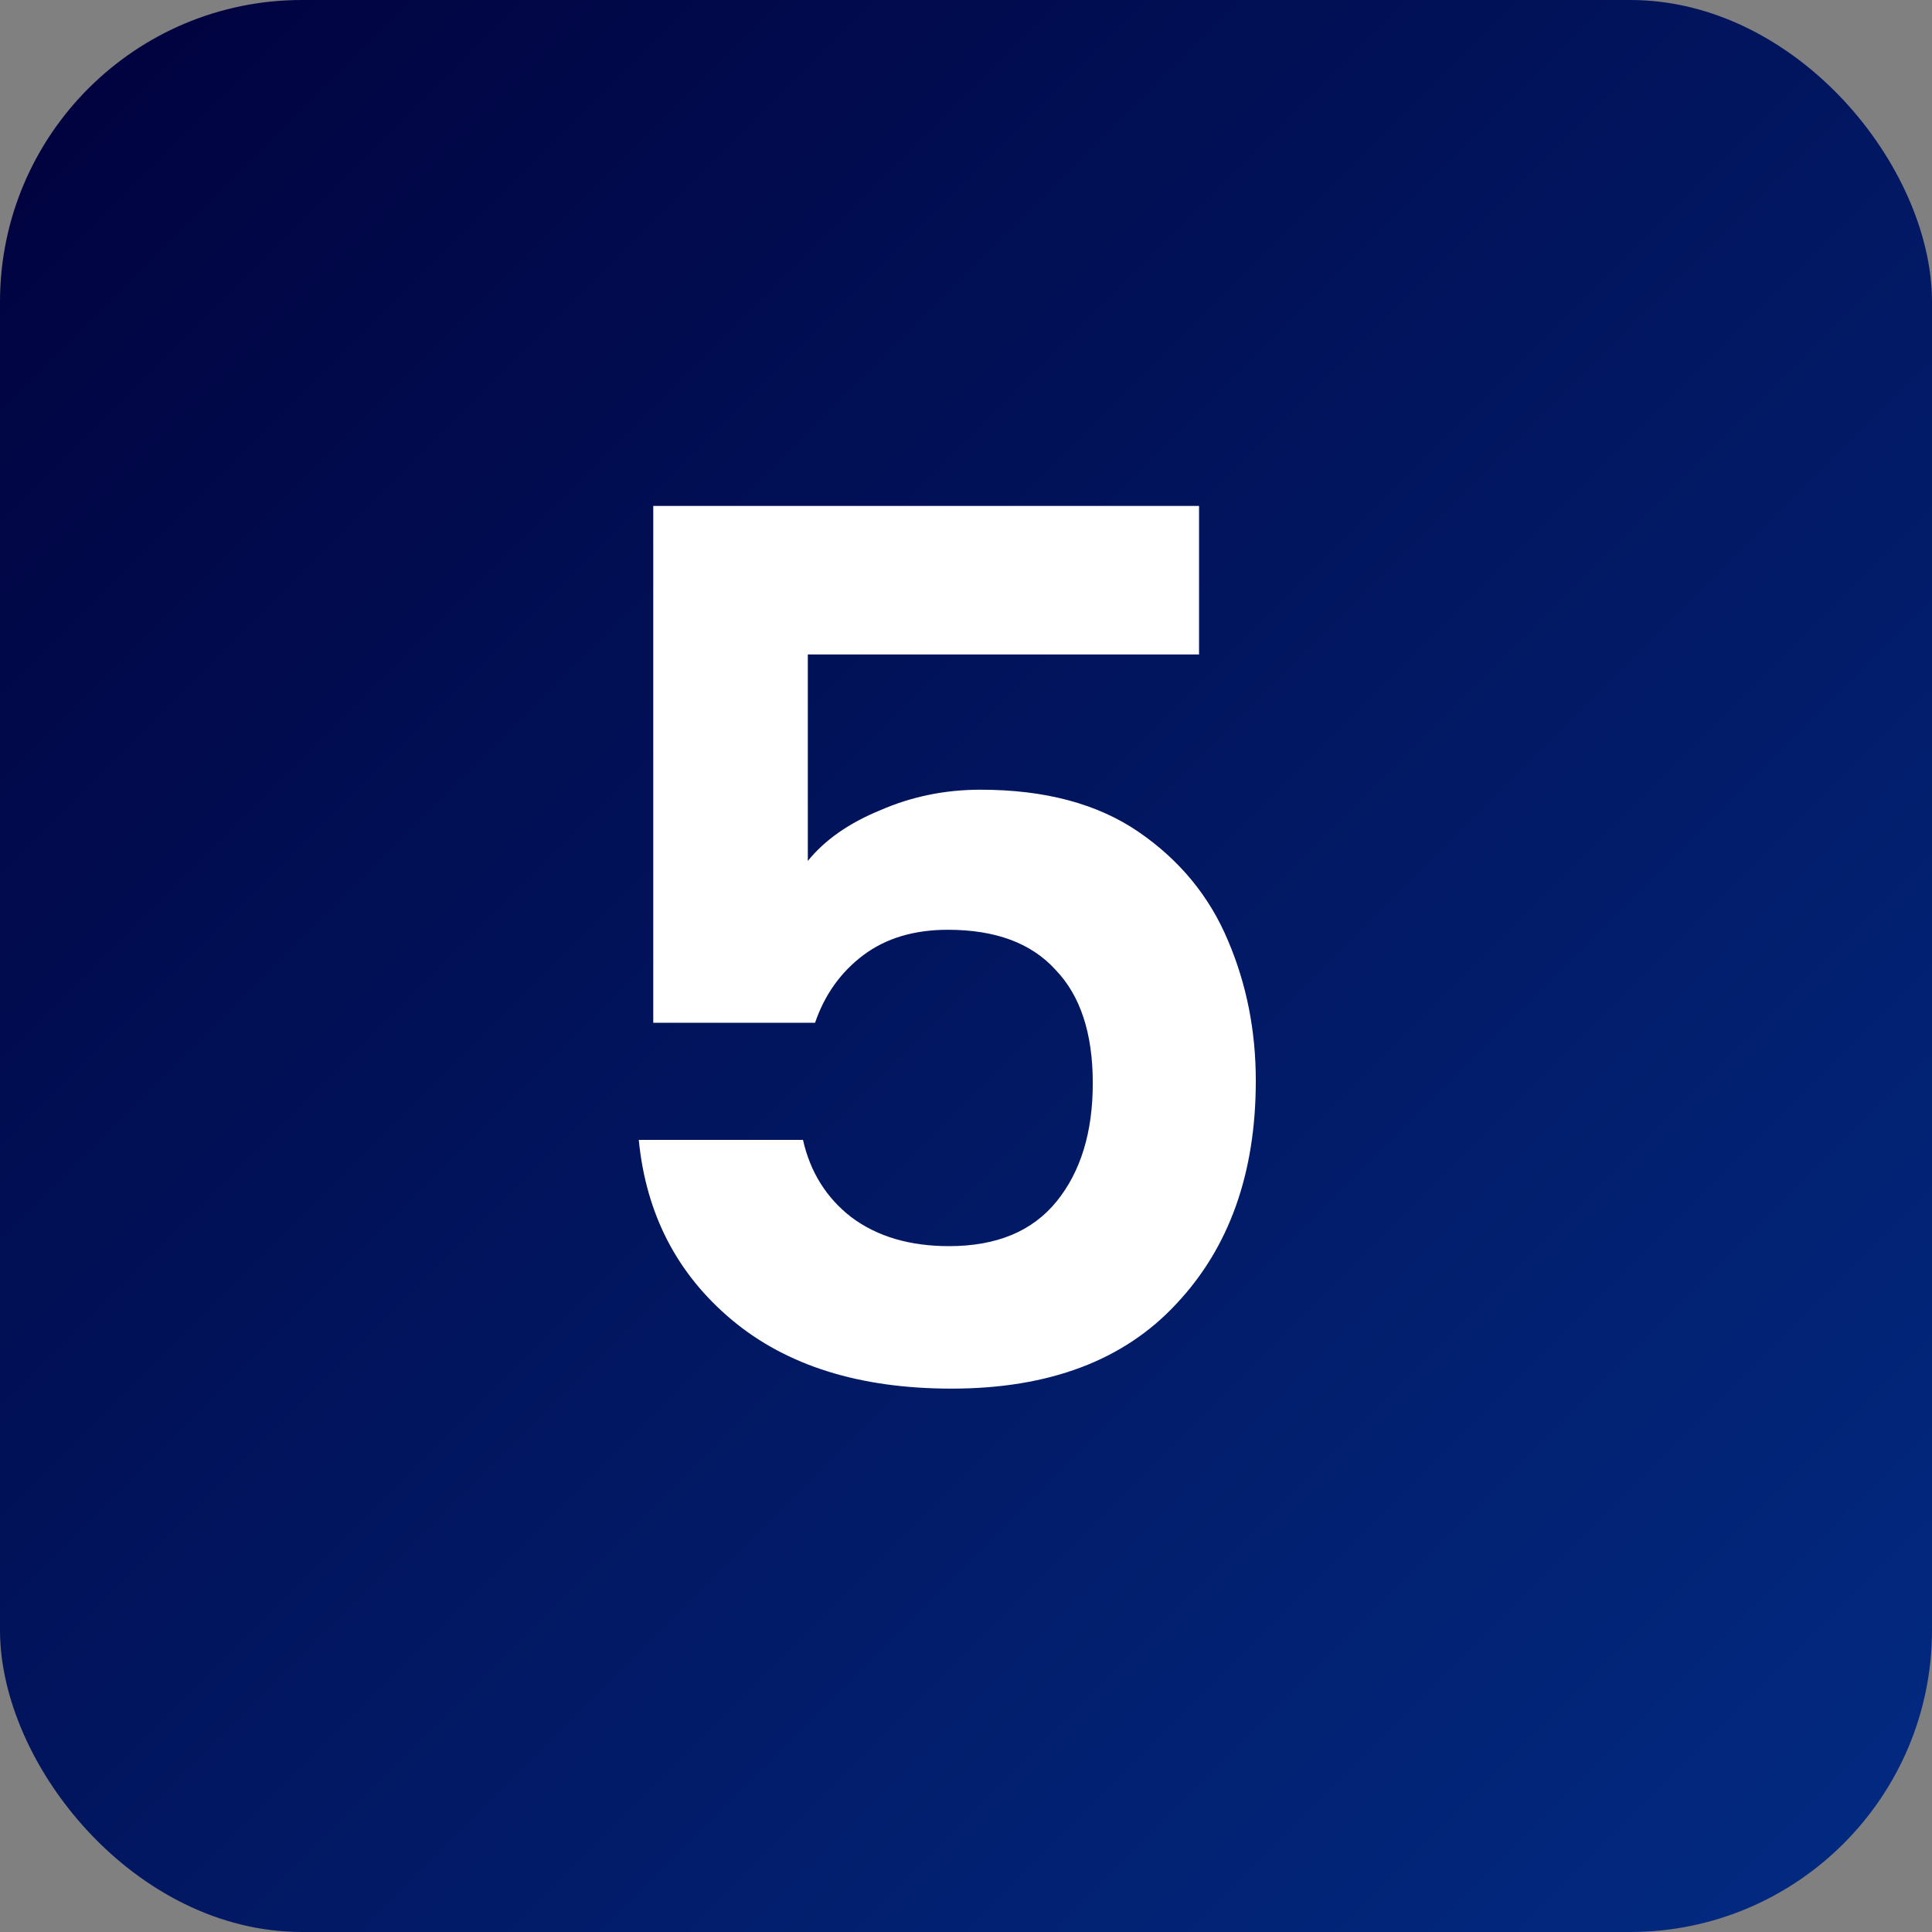
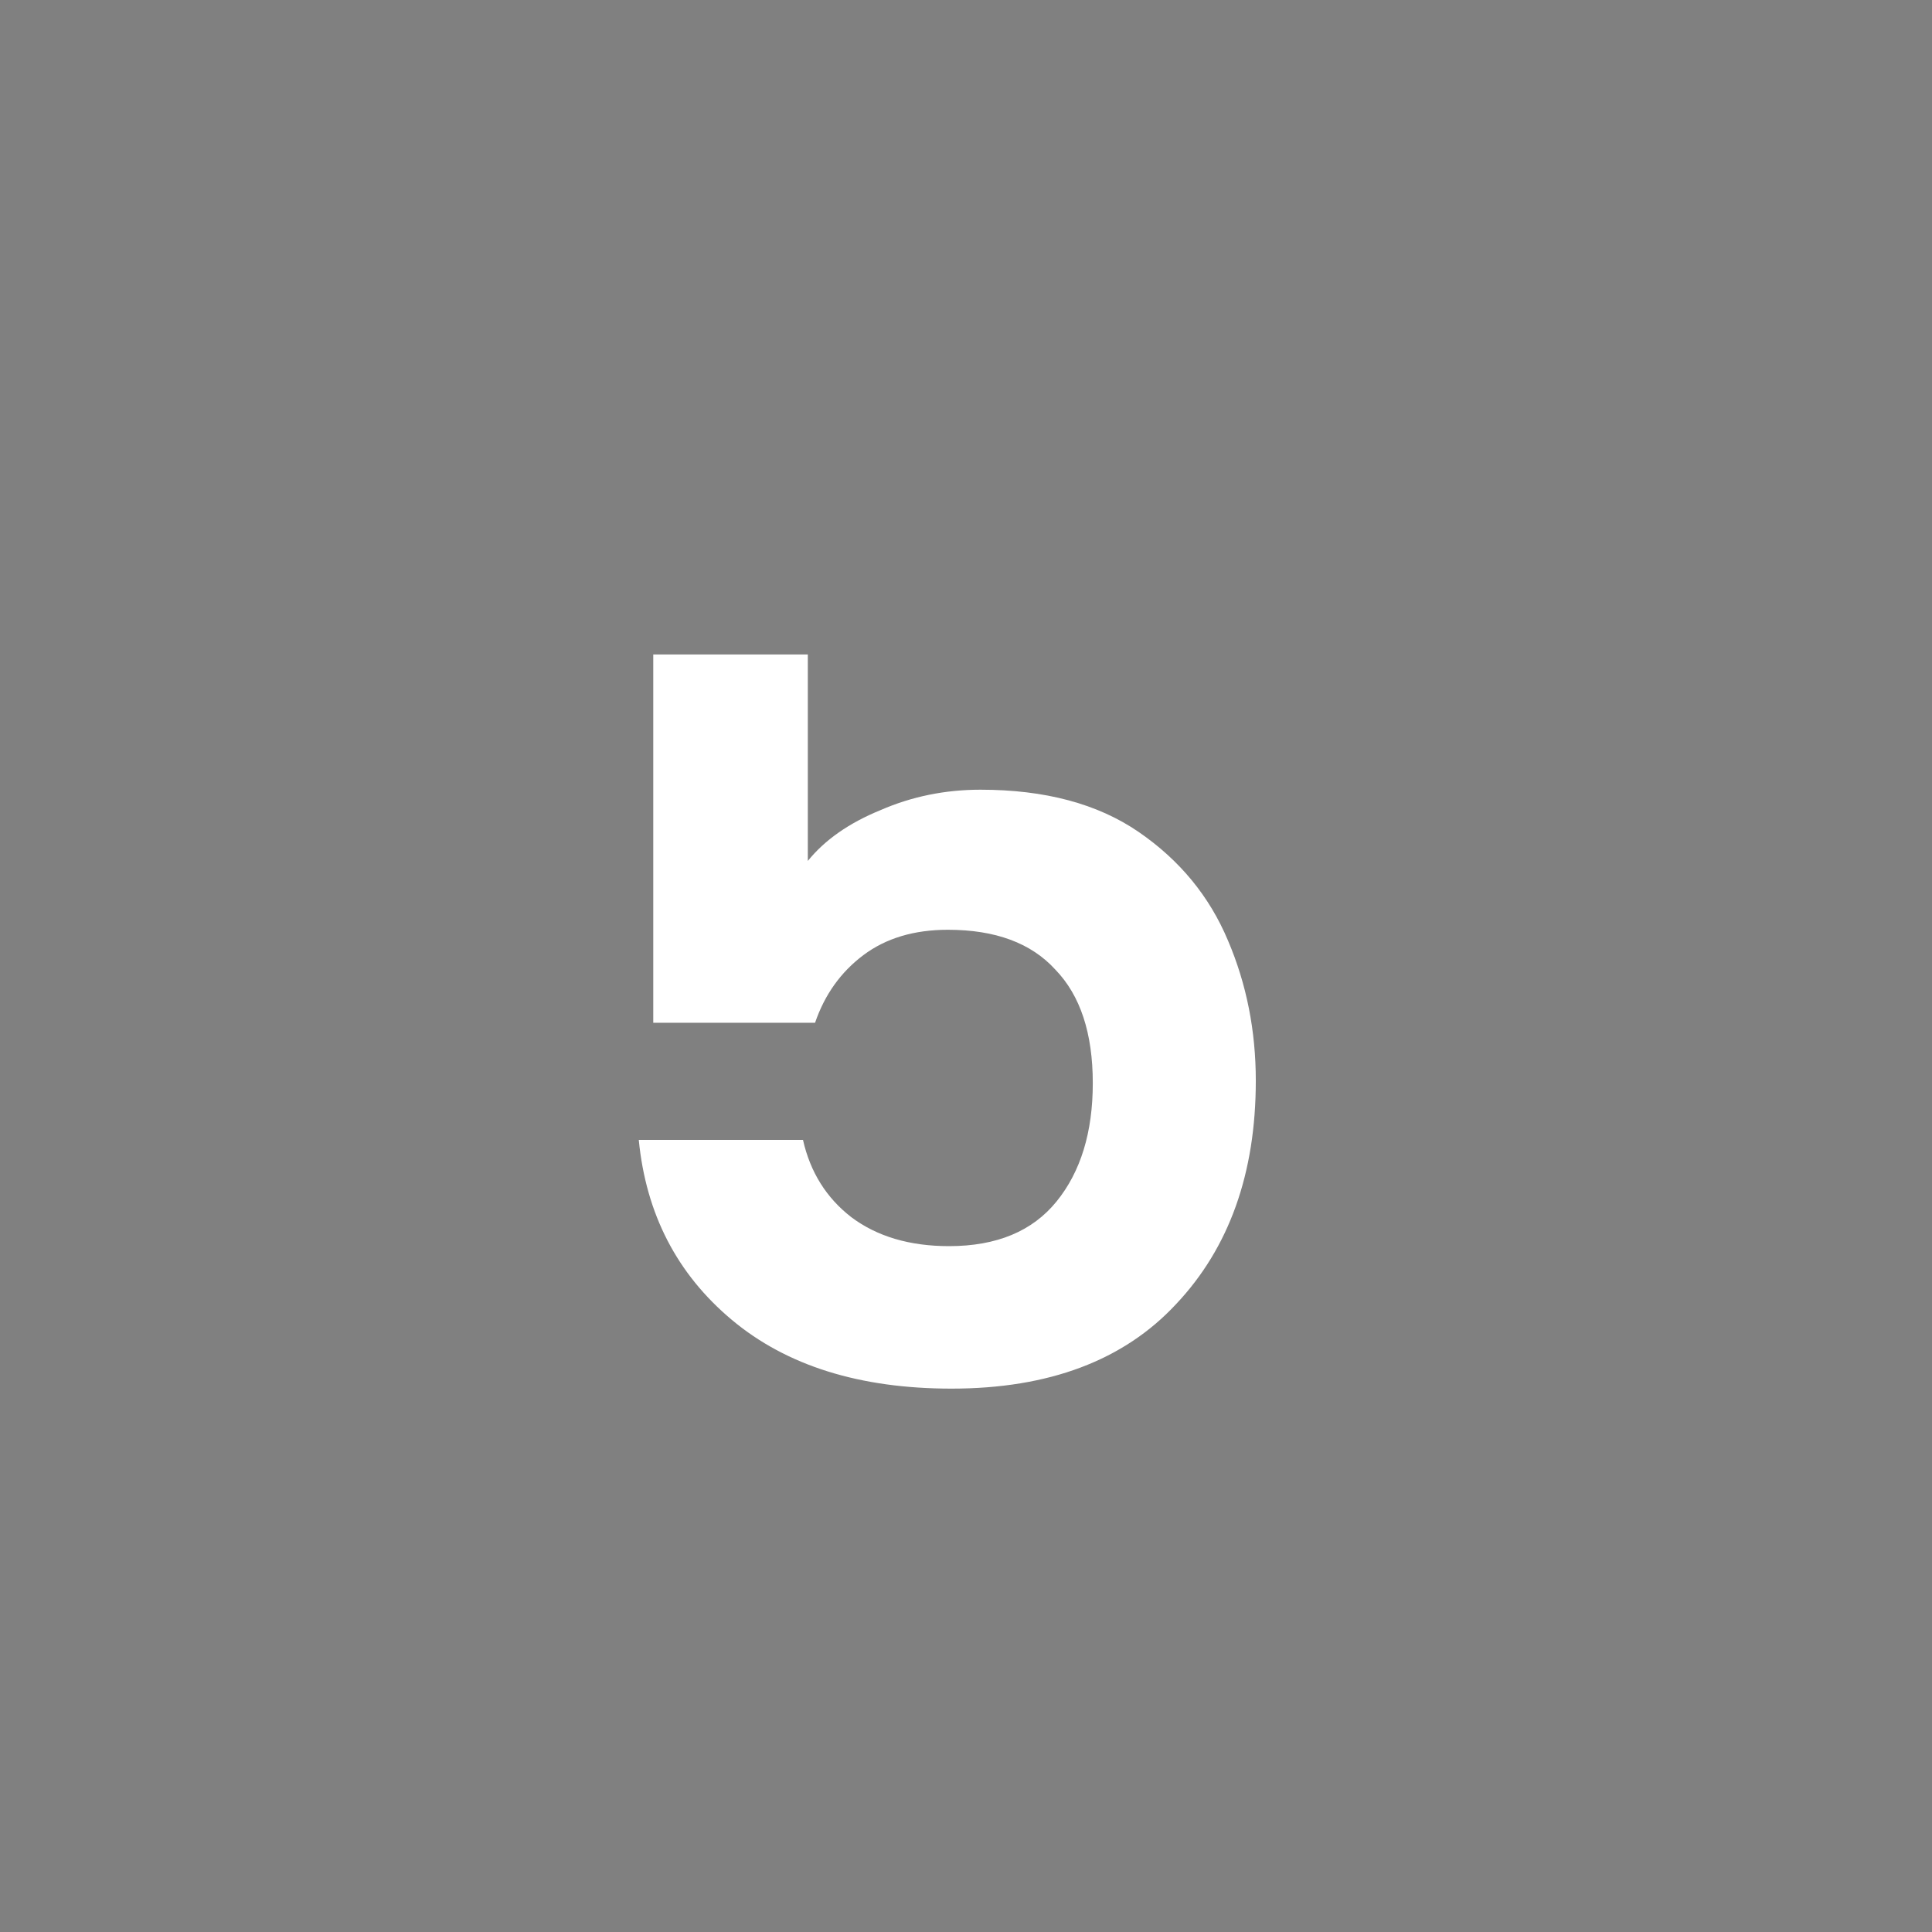
<svg xmlns="http://www.w3.org/2000/svg" width="32" height="32" viewBox="0 0 32 32" fill="none">
  <rect x="0" y="0" width="32" height="32" fill="#808080" stroke="none" />
-   <rect width="32" height="32" rx="5" fill="url(#paint0_linear_101_276)" />
-   <path d="M19.86 10.84H13.38V14.26C13.66 13.913 14.06 13.633 14.58 13.42C15.1 13.193 15.653 13.08 16.24 13.08C17.307 13.08 18.18 13.313 18.86 13.78C19.54 14.247 20.033 14.847 20.34 15.58C20.647 16.3 20.8 17.073 20.8 17.9C20.8 19.433 20.36 20.667 19.48 21.6C18.613 22.533 17.373 23 15.76 23C14.24 23 13.027 22.62 12.12 21.86C11.213 21.1 10.7 20.107 10.58 18.88H13.3C13.42 19.413 13.687 19.84 14.1 20.16C14.527 20.48 15.067 20.64 15.72 20.64C16.507 20.64 17.1 20.393 17.5 19.9C17.9 19.407 18.1 18.753 18.1 17.94C18.1 17.113 17.893 16.487 17.48 16.06C17.08 15.62 16.487 15.4 15.7 15.4C15.14 15.4 14.673 15.54 14.3 15.82C13.927 16.1 13.66 16.473 13.5 16.94H10.82V8.38H19.86V10.84Z" fill="white" />
+   <path d="M19.86 10.84H13.38V14.26C13.66 13.913 14.06 13.633 14.58 13.42C15.1 13.193 15.653 13.08 16.24 13.08C17.307 13.08 18.18 13.313 18.86 13.78C19.54 14.247 20.033 14.847 20.34 15.58C20.647 16.3 20.8 17.073 20.8 17.9C20.8 19.433 20.36 20.667 19.48 21.6C18.613 22.533 17.373 23 15.76 23C14.24 23 13.027 22.62 12.12 21.86C11.213 21.1 10.7 20.107 10.58 18.88H13.3C13.42 19.413 13.687 19.84 14.1 20.16C14.527 20.48 15.067 20.64 15.72 20.64C16.507 20.64 17.1 20.393 17.5 19.9C17.9 19.407 18.1 18.753 18.1 17.94C18.1 17.113 17.893 16.487 17.48 16.06C17.08 15.62 16.487 15.4 15.7 15.4C15.14 15.4 14.673 15.54 14.3 15.82C13.927 16.1 13.66 16.473 13.5 16.94H10.82V8.38V10.84Z" fill="white" />
  <defs>
    <linearGradient id="paint0_linear_101_276" x1="0" y1="0" x2="32" y2="32" gradientUnits="userSpaceOnUse">
      <stop stop-color="#01013D" />
      <stop offset="1" stop-color="#022B83" />
    </linearGradient>
  </defs>
</svg>